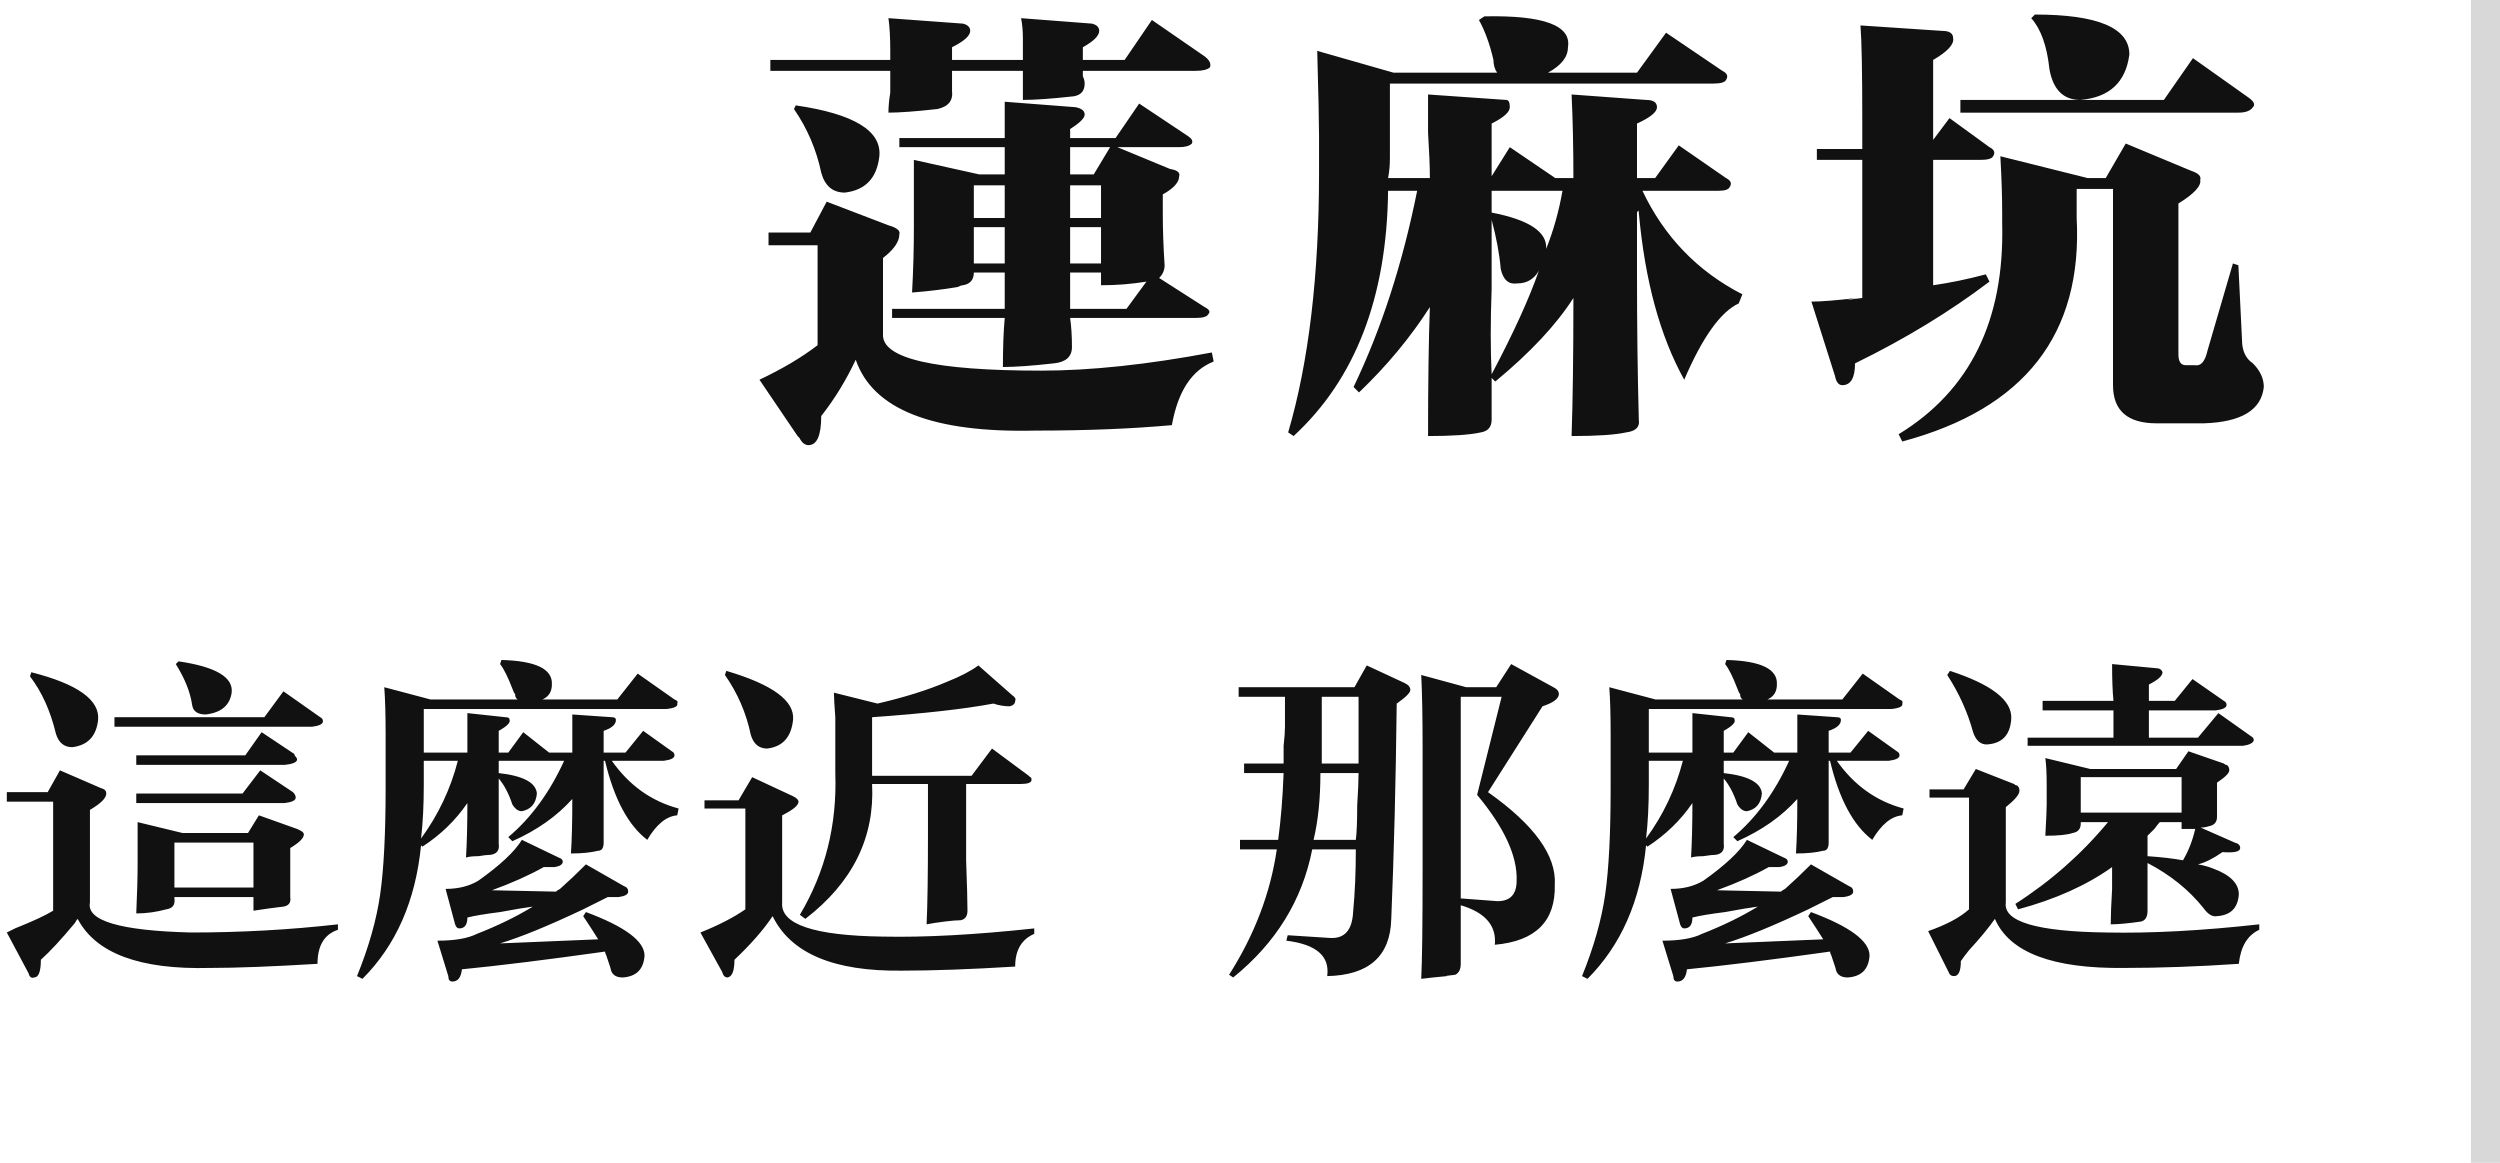
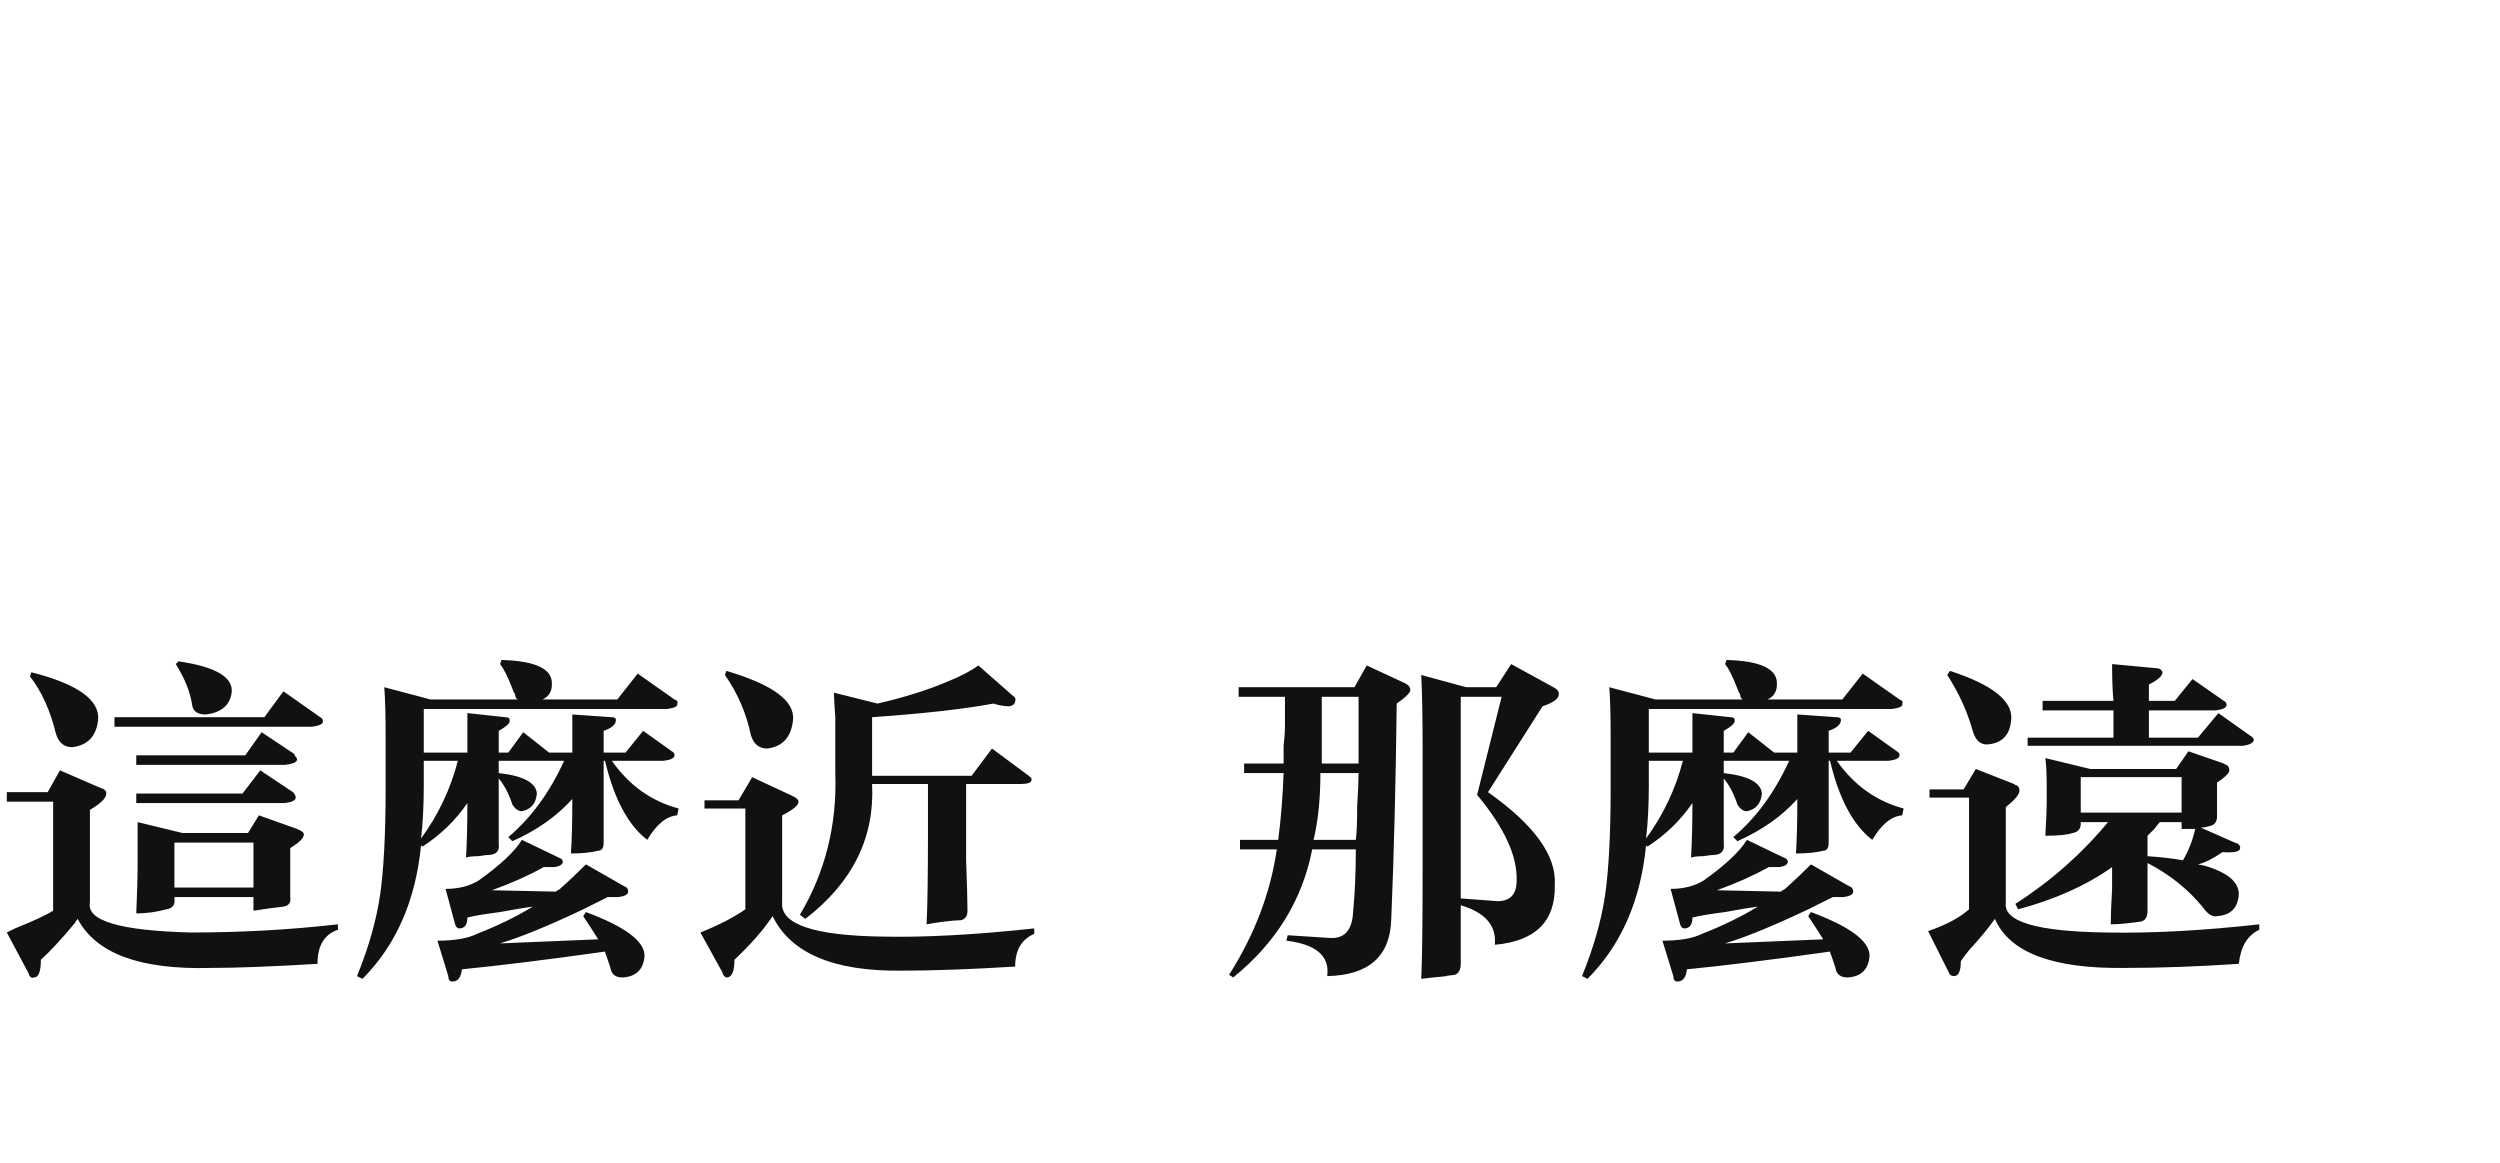
<svg xmlns="http://www.w3.org/2000/svg" xmlns:ns1="http://www.bohemiancoding.com/sketch/ns" width="172px" height="80px" viewBox="0 0 172 80" version="1.1">
  <title>LMH</title>
  <desc>Created with Sketch.</desc>
  <defs />
  <g id="Page-1" stroke="none" stroke-width="1" fill="none" fill-rule="evenodd" ns1:type="MSPage">
    <g id="LMH" ns1:type="MSLayerGroup">
-       <path d="M62.75,20.125 C62.833,18.625 62.875,17.125 62.875,15.625 L62.875,14.125 L62.875,11 L67.375,12 L69.125,12 L69.125,11.625 L69.125,10.125 L61.875,10.125 L61.875,9.5 L69.125,9.5 L69.125,7 L74,7.375 C74.417,7.458 74.625,7.625 74.625,7.875 C74.625,8.125 74.292,8.458 73.625,8.875 L73.625,9.5 L76.75,9.5 L78.375,7.125 L81.75,9.375 C82,9.542 82.083,9.708 82,9.875 C81.833,10.042 81.542,10.125 81.125,10.125 L76.875,10.125 L80.5,11.625 C81,11.708 81.208,11.875 81.125,12.125 C81.125,12.542 80.75,12.958 80,13.375 L80,14.625 C80,15.792 80.042,17 80.125,18.25 C80.125,18.583 80,18.875 79.75,19.125 L82.875,21.125 C83.208,21.292 83.292,21.458 83.125,21.625 C83.042,21.792 82.75,21.875 82.25,21.875 L73.625,21.875 C73.708,22.458 73.75,23.125 73.75,23.875 C73.75,24.542 73.333,24.917 72.5,25 C71,25.167 69.833,25.25 69,25.25 C69,23.917 69.042,22.792 69.125,21.875 L61.375,21.875 L61.375,21.25 L69.125,21.25 L69.125,18.75 L67,18.75 C67,19.25 66.75,19.542 66.25,19.625 C66.167,19.625 66.042,19.667 65.875,19.75 C64.875,19.917 63.833,20.042 62.75,20.125 L62.75,20.125 Z M55.625,30.625 C55.375,30.625 55.167,30.458 55,30.125 L54.875,30 L52.25,26.125 C53.833,25.375 55.167,24.583 56.25,23.75 L56.25,16.875 L52.875,16.875 L52.875,16 L55.75,16 L56.875,13.875 L61.125,15.5 C61.708,15.667 61.958,15.875 61.875,16.125 C61.875,16.625 61.5,17.167 60.75,17.75 L60.75,23 C60.667,24.667 64.292,25.5 71.625,25.5 C75.042,25.5 78.958,25.083 83.375,24.25 L83.5,24.875 C82,25.458 81.042,26.917 80.625,29.25 C77.875,29.5 74.75,29.625 71.25,29.625 C64.167,29.792 60.042,28.167 58.875,24.75 C58.208,26.167 57.417,27.458 56.5,28.625 C56.5,29.958 56.208,30.625 55.625,30.625 L55.625,30.625 Z M79.25,1.375 L82.875,3.875 C83.208,4.125 83.333,4.375 83.25,4.625 C83.083,4.792 82.75,4.875 82.25,4.875 L74.5,4.875 L74.5,5 L74.5,5.25 C74.583,5.417 74.625,5.583 74.625,5.75 C74.625,6.25 74.375,6.542 73.875,6.625 C72.375,6.792 71.208,6.875 70.375,6.875 L70.375,4.875 L65.5,4.875 L65.5,6.25 C65.583,6.917 65.25,7.333 64.5,7.5 C63,7.667 61.875,7.75 61.125,7.75 C61.125,7.333 61.167,6.875 61.25,6.375 L61.25,5.375 L61.25,4.875 L53,4.875 L53,4.125 L61.25,4.125 L61.25,3.5 C61.25,2.583 61.208,1.833 61.125,1.25 L66.25,1.625 C66.583,1.708 66.75,1.875 66.75,2.125 C66.75,2.458 66.333,2.833 65.5,3.25 L65.5,4.125 L70.375,4.125 L70.375,2.625 C70.375,2.125 70.333,1.667 70.25,1.25 L75.125,1.625 C75.458,1.708 75.625,1.875 75.625,2.125 C75.625,2.458 75.25,2.833 74.5,3.25 L74.5,4.125 L77.375,4.125 L79.25,1.375 Z M58.125,13.25 C57.292,13.25 56.75,12.792 56.5,11.875 C56.167,10.292 55.542,8.833 54.625,7.5 L54.75,7.25 C58.75,7.833 60.667,9 60.5,10.75 C60.333,12.25 59.542,13.083 58.125,13.25 L58.125,13.25 Z M75.75,19.625 L75.75,18.75 L73.625,18.75 L73.625,21.25 L77.5,21.25 L78.875,19.375 C77.875,19.542 76.833,19.625 75.75,19.625 L75.75,19.625 Z M67,15.625 L67,18.125 L69.125,18.125 L69.125,15.625 L67,15.625 Z M73.625,15.625 L73.625,18.125 L75.75,18.125 L75.75,15.625 L73.625,15.625 Z M67,12.75 L67,15 L69.125,15 L69.125,12.75 L67,12.75 Z M75.75,12.75 L73.625,12.75 L73.625,15 L75.75,15 L75.75,12.75 Z M73.625,12 L75.25,12 L76.375,10.125 L73.625,10.125 L73.625,12 Z M89,30 L88.625,29.75 C90.042,24.917 90.75,18.958 90.75,11.875 L90.75,9.375 C90.75,8.458 90.708,6.5 90.625,3.5 L95.875,5 L103,5 C102.833,4.75 102.75,4.458 102.75,4.125 C102.5,3.042 102.167,2.125 101.75,1.375 L102.125,1.125 C106.208,1.042 108.125,1.75 107.875,3.25 C107.875,3.917 107.417,4.5 106.5,5 L112.625,5 L114.625,2.25 L118.5,4.875 C118.833,5.042 118.917,5.25 118.75,5.5 C118.667,5.667 118.375,5.75 117.875,5.75 L95.625,5.75 L95.625,10.875 C95.625,11.375 95.583,11.833 95.5,12.25 L98.375,12.25 C98.375,11.5 98.333,10.458 98.25,9.125 L98.25,6.5 L103.625,6.875 C103.792,6.875 103.875,7.042 103.875,7.375 C103.875,7.708 103.458,8.083 102.625,8.5 L102.625,12.125 L103.875,10.125 L107,12.25 L108.25,12.25 C108.25,10.167 108.208,8.25 108.125,6.5 L113.25,6.875 C113.75,6.875 114,7.042 114,7.375 C114,7.708 113.542,8.083 112.625,8.5 L112.625,12.25 L113.875,12.25 L115.5,10 L118.75,12.25 C119.083,12.417 119.167,12.625 119,12.875 C118.917,13.042 118.667,13.125 118.25,13.125 L113,13.125 C114.5,16.292 116.792,18.667 119.875,20.25 L119.625,20.875 C118.375,21.458 117.125,23.208 115.875,26.125 C114.208,23.125 113.167,19.292 112.75,14.625 C112.75,14.458 112.708,14.458 112.625,14.625 L112.625,18.75 C112.625,22.417 112.667,25.792 112.75,28.875 C112.833,29.375 112.542,29.667 111.875,29.75 C111.125,29.917 109.875,30 108.125,30 C108.208,27.583 108.25,24.417 108.25,20.5 C107.083,22.333 105.292,24.25 102.875,26.25 L102.625,26 L102.625,28.875 C102.625,29.375 102.375,29.667 101.875,29.75 C101.125,29.917 99.917,30 98.25,30 C98.25,26.333 98.292,23.375 98.375,21.125 C97.042,23.208 95.417,25.167 93.5,27 L93.125,26.625 C95.042,22.625 96.5,18.125 97.5,13.125 L95.5,13.125 C95.417,20.458 93.25,26.083 89,30 L89,30 Z M104.375,19.5 C103.792,19.583 103.417,19.25 103.25,18.5 C103.167,17.5 102.958,16.375 102.625,15.125 L102.625,18.75 L102.625,19.875 C102.542,22.125 102.542,24.083 102.625,25.75 C104.125,22.917 105.208,20.542 105.875,18.625 C105.542,19.208 105.042,19.5 104.375,19.5 L104.375,19.5 Z M106.375,17.125 C106.875,15.875 107.25,14.542 107.5,13.125 L102.625,13.125 L102.625,14.625 C105.208,15.125 106.458,15.958 106.375,17.125 L106.375,17.125 Z M148.375,29.125 C146.375,29.125 145.375,28.25 145.375,26.5 L145.375,13 L142.875,13 L142.875,15 C143.292,23 139.292,28.125 130.875,30.375 L130.625,29.875 C135.542,26.875 137.917,22.042 137.75,15.375 L137.75,14.625 C137.75,13.542 137.708,12.25 137.625,10.75 L143.625,12.25 L144.875,12.25 L146.25,9.875 L150.75,11.75 C151.25,11.917 151.458,12.125 151.375,12.375 C151.458,12.792 150.958,13.333 149.875,14 L149.875,24.375 C149.875,24.875 150.042,25.125 150.375,25.125 L151,25.125 C151.417,25.208 151.708,24.875 151.875,24.125 L153.625,18.125 L154,18.25 L154.25,23.375 C154.25,24.125 154.5,24.667 155,25 C155.5,25.5 155.75,26.042 155.75,26.625 C155.583,28.208 154.208,29.042 151.625,29.125 L148.375,29.125 Z M126.75,26.5 C126.5,26.5 126.333,26.292 126.25,25.875 L124.625,20.75 C125.292,20.75 126.333,20.667 127.75,20.5 C126.75,20.667 126.875,20.667 128.125,20.5 L128.125,11 L125,11 L125,10.25 L128.125,10.25 L128.125,8.375 C128.125,4.958 128.083,2.75 128,1.75 L133.625,2.125 C134.125,2.125 134.375,2.292 134.375,2.625 C134.458,3.042 134,3.542 133,4.125 L133,9.625 L134.125,8.125 L136.875,10.125 C137.208,10.292 137.292,10.5 137.125,10.75 C137.042,10.917 136.75,11 136.25,11 L133,11 L133,19.625 C134.167,19.458 135.375,19.208 136.625,18.875 L136.875,19.375 C134.125,21.458 131.042,23.333 127.625,25 C127.625,26 127.333,26.5 126.75,26.5 L126.75,26.5 Z M143.125,6.875 C141.958,6.875 141.25,6.167 141,4.75 C140.833,3.167 140.417,2 139.75,1.25 L140,1 C144.333,1 146.5,1.917 146.5,3.75 C146.25,5.667 145.125,6.708 143.125,6.875 L143.125,6.875 Z M150.875,4 L154.75,6.75 C155.083,7 155.167,7.208 155,7.375 C154.833,7.625 154.5,7.75 154,7.75 L134.875,7.75 L134.875,6.875 L148.875,6.875 L150.875,4 Z" id="蓮麻坑" fill="#111111" ns1:type="MSShapeGroup" />
      <path d="M2.344,67.25 C2.156,67.313 2.031,67.219 1.969,66.969 L0.469,64.156 C0.594,64.094 0.781,64 1.031,63.875 C2.281,63.375 3.156,62.969 3.656,62.656 L3.656,55.156 L0.469,55.156 L0.469,54.5 L3.281,54.5 L4.125,53 L6.938,54.219 C7.188,54.281 7.312,54.406 7.312,54.594 C7.312,54.906 6.938,55.281 6.188,55.719 L6.188,62.094 C5.937,63.344 8.25,64.031 13.125,64.156 C16.563,64.156 19.937,63.969 23.25,63.594 L23.25,63.969 C22.312,64.281 21.844,65.062 21.844,66.312 C18.719,66.5 16.25,66.594 14.438,66.594 C9.625,66.719 6.594,65.594 5.344,63.219 C5.281,63.281 5.219,63.375 5.156,63.5 C4.219,64.625 3.438,65.469 2.812,66.031 C2.812,66.844 2.656,67.25 2.344,67.25 L2.344,67.25 Z M17.438,62.656 L17.438,61.719 L12,61.719 L12,61.812 C12.063,62.25 11.875,62.5 11.438,62.562 C10.75,62.75 10.063,62.844 9.375,62.844 C9.438,61.469 9.469,60.281 9.469,59.281 L9.469,56.562 L12.562,57.312 L17.062,57.312 L17.812,56.094 L20.438,57.031 C20.75,57.156 20.906,57.281 20.906,57.406 C20.906,57.656 20.594,57.969 19.969,58.344 L19.969,59.188 L19.969,61.719 C20.031,62.094 19.875,62.312 19.5,62.375 C18.937,62.438 18.25,62.531 17.438,62.656 L17.438,62.656 Z M17.438,57.969 L12,57.969 L12,61.062 L17.438,61.062 L17.438,57.969 Z M4.969,51.406 C4.406,51.406 4.031,51.094 3.844,50.469 C3.469,48.906 2.875,47.594 2.062,46.531 L2.156,46.25 C5.344,47.063 6.875,48.156 6.75,49.531 C6.625,50.656 6.031,51.281 4.969,51.406 L4.969,51.406 Z M7.875,50 L7.875,49.344 L18.188,49.344 L19.5,47.562 L22.031,49.344 C22.156,49.406 22.219,49.5 22.219,49.625 C22.219,49.813 21.969,49.937 21.469,50 L7.875,50 Z M9.375,55.25 L9.375,54.594 L16.688,54.594 L17.906,53 L20.156,54.5 C20.281,54.625 20.344,54.75 20.344,54.875 C20.344,55.063 20.094,55.187 19.594,55.25 L9.375,55.25 Z M9.375,52.625 L9.375,51.969 L16.875,51.969 L18,50.375 L20.25,51.875 C20.25,51.938 20.281,52 20.344,52.062 C20.406,52.125 20.438,52.187 20.438,52.25 C20.438,52.438 20.156,52.562 19.594,52.625 L9.375,52.625 Z M14.156,49.156 C13.594,49.156 13.281,48.938 13.219,48.5 C13.094,47.625 12.719,46.688 12.094,45.688 L12.281,45.5 C14.844,45.875 16.063,46.594 15.938,47.656 C15.812,48.531 15.219,49.031 14.156,49.156 L14.156,49.156 Z M29.062,58.25 L28.969,58.156 C28.594,61.969 27.25,65.031 24.938,67.344 L24.562,67.156 C25.375,65.156 25.906,63.281 26.156,61.531 C26.406,59.781 26.531,57.344 26.531,54.219 L26.531,50.562 C26.531,49.187 26.5,48.094 26.438,47.281 L29.625,48.125 L35.625,48.125 C35.5,48.062 35.438,47.938 35.438,47.75 C35.375,47.687 35.313,47.563 35.25,47.375 C34.937,46.562 34.656,46 34.406,45.688 L34.5,45.406 C36.875,45.469 38.031,46.031 37.969,47.094 C37.969,47.594 37.75,47.937 37.312,48.125 L42.469,48.125 L43.875,46.344 L46.406,48.125 C46.594,48.188 46.656,48.281 46.594,48.406 C46.656,48.594 46.406,48.719 45.844,48.781 L29.156,48.781 L29.156,51.781 L32.156,51.781 L32.156,49.062 L34.781,49.344 C34.969,49.344 35.062,49.406 35.062,49.531 C35.125,49.719 34.875,49.969 34.312,50.281 L34.312,51.781 L34.969,51.781 L36,50.375 L37.781,51.781 L39.375,51.781 L39.375,49.156 L42.094,49.344 C42.281,49.344 42.375,49.406 42.375,49.531 C42.375,49.844 42.094,50.094 41.531,50.281 L41.531,51.781 L43.031,51.781 L44.25,50.281 L46.219,51.688 C46.344,51.75 46.406,51.844 46.406,51.969 C46.406,52.156 46.156,52.281 45.656,52.344 L42.094,52.344 C43.281,54.031 44.812,55.125 46.688,55.625 L46.594,56.094 C45.844,56.156 45.156,56.719 44.531,57.781 C43.219,56.781 42.25,54.969 41.625,52.344 L41.531,52.344 L41.531,57.969 C41.531,58.344 41.406,58.531 41.156,58.531 C40.656,58.656 40.031,58.719 39.281,58.719 C39.344,57.781 39.375,56.531 39.375,54.969 C38.312,56.156 36.938,57.125 35.25,57.875 L34.969,57.594 C36.531,56.281 37.812,54.531 38.812,52.344 L37.406,52.344 L37.219,52.344 L34.312,52.344 L34.312,53.188 C36,53.375 36.875,53.844 36.938,54.594 C36.875,55.281 36.531,55.687 35.906,55.812 C35.656,55.812 35.438,55.656 35.25,55.344 C35,54.594 34.688,54 34.312,53.562 L34.312,58.062 C34.375,58.5 34.188,58.75 33.75,58.812 C33.562,58.812 33.281,58.844 32.906,58.906 C32.531,58.906 32.25,58.937 32.062,59 C32.125,57.937 32.156,56.688 32.156,55.25 C31.344,56.438 30.313,57.437 29.062,58.25 L29.062,58.25 Z M42.844,67.25 C42.344,67.25 42.063,67.031 42,66.594 C41.937,66.406 41.844,66.125 41.719,65.75 C41.656,65.625 41.625,65.531 41.625,65.469 C37.625,66.031 34.344,66.437 31.781,66.688 C31.719,67.25 31.5,67.531 31.125,67.531 C30.937,67.531 30.844,67.406 30.844,67.156 L30.094,64.719 C31.281,64.719 32.187,64.563 32.812,64.25 C34.25,63.687 35.531,63.063 36.656,62.375 C36.156,62.438 35.406,62.562 34.406,62.75 C33.406,62.875 32.656,63 32.156,63.125 C32.156,63.625 31.969,63.875 31.594,63.875 C31.469,63.875 31.375,63.781 31.312,63.594 L30.656,61.156 C31.531,61.156 32.281,60.969 32.906,60.594 C34.406,59.531 35.406,58.594 35.906,57.781 L38.438,59 C38.625,59.063 38.719,59.156 38.719,59.281 C38.719,59.469 38.531,59.594 38.156,59.656 L37.406,59.656 C36.406,60.219 35.219,60.75 33.844,61.25 L38.25,61.344 C38.313,61.281 38.406,61.219 38.531,61.156 C39.094,60.656 39.687,60.094 40.312,59.469 L42.938,60.969 C43.125,61.031 43.219,61.156 43.219,61.344 C43.219,61.531 43,61.656 42.562,61.719 L41.812,61.719 C41.437,61.906 40.875,62.187 40.125,62.562 C37.75,63.688 35.844,64.469 34.406,64.906 L41.156,64.625 C40.844,64.125 40.5,63.594 40.125,63.031 L40.312,62.75 C43,63.75 44.344,64.75 44.344,65.75 C44.281,66.688 43.781,67.187 42.844,67.25 L42.844,67.25 Z M29.156,54.031 C29.156,55.406 29.094,56.625 28.969,57.688 C30.156,56.062 31,54.281 31.5,52.344 L29.156,52.344 L29.156,54.031 Z M55.406,63.219 L55.031,62.938 C56.781,60 57.594,56.75 57.469,53.188 L57.469,51.125 L57.469,49.344 C57.406,48.531 57.375,47.969 57.375,47.656 L60.375,48.406 C62.25,47.969 63.844,47.469 65.156,46.906 C66.094,46.531 66.812,46.156 67.312,45.781 L69.656,47.844 C69.844,47.969 69.906,48.094 69.844,48.219 C69.844,48.406 69.719,48.531 69.469,48.594 C69.094,48.594 68.719,48.531 68.344,48.406 C66.344,48.781 63.563,49.094 60,49.344 L60,53.094 L60,53.375 L66.844,53.375 L68.25,51.5 L70.781,53.375 C70.781,53.375 70.812,53.406 70.875,53.469 C70.938,53.469 70.969,53.531 70.969,53.656 C70.969,53.844 70.719,53.938 70.219,53.938 L66.469,53.938 L66.469,57.219 L66.469,59.188 C66.531,60.875 66.562,62.031 66.562,62.656 C66.562,63.031 66.406,63.25 66.094,63.312 C65.844,63.312 65.469,63.344 64.969,63.406 C64.469,63.469 64.063,63.531 63.75,63.594 C63.813,62.281 63.844,60.188 63.844,57.312 L63.844,53.938 L60,53.938 C60.188,57.625 58.656,60.719 55.406,63.219 L55.406,63.219 Z M50.062,67.25 C49.875,67.25 49.75,67.125 49.688,66.875 L48.188,64.156 C49.438,63.656 50.469,63.125 51.281,62.562 L51.281,55.625 L48.469,55.625 L48.469,55.062 L50.812,55.062 L51.75,53.469 L54.562,54.781 C54.813,54.906 54.938,55.031 54.938,55.156 C54.938,55.406 54.563,55.719 53.812,56.094 L53.812,62.094 C53.687,63.594 56,64.375 60.75,64.438 C63.625,64.5 67.094,64.313 71.156,63.875 L71.156,64.25 C70.281,64.625 69.844,65.375 69.844,66.5 C66.781,66.688 64.188,66.781 62.062,66.781 C57.375,66.844 54.406,65.594 53.156,63.031 C52.531,63.969 51.656,64.969 50.531,66.031 C50.531,66.781 50.375,67.187 50.062,67.25 L50.062,67.25 Z M52.781,51.5 C52.219,51.5 51.844,51.188 51.656,50.562 C51.344,49.062 50.75,47.688 49.875,46.438 L49.969,46.156 C53.156,47.094 54.688,48.219 54.562,49.531 C54.437,50.719 53.844,51.375 52.781,51.5 L52.781,51.5 Z M91.312,67.156 C91.5,65.781 90.563,64.969 88.5,64.719 L88.594,64.344 L91.5,64.531 C92.5,64.594 93.031,64 93.094,62.75 C93.219,61.437 93.281,60 93.281,58.438 L90.281,58.438 C89.594,61.938 87.781,64.875 84.844,67.25 L84.562,67.062 C86.313,64.312 87.406,61.438 87.844,58.438 L85.312,58.438 L85.312,57.781 L87.938,57.781 C88.125,56.406 88.25,54.875 88.312,53.188 L85.594,53.188 L85.594,52.531 L88.312,52.531 L88.312,51.312 C88.375,50.75 88.406,50.313 88.406,50 L88.406,47.938 L85.219,47.938 L85.219,47.281 L93.188,47.281 L94.031,45.781 L96.656,47 C96.906,47.125 97.031,47.281 97.031,47.469 C97.031,47.656 96.719,47.969 96.094,48.406 C96.031,53.781 95.906,58.719 95.719,63.219 C95.656,65.781 94.188,67.094 91.312,67.156 L91.312,67.156 Z M102.844,65 C102.969,63.687 102.188,62.781 100.5,62.281 L100.5,66.312 C100.5,66.688 100.375,66.937 100.125,67.062 C99.562,67.125 99.375,67.156 99.562,67.156 C98.875,67.219 98.281,67.281 97.781,67.344 C97.844,66.094 97.875,63.594 97.875,59.844 L97.875,51.5 C97.875,49.375 97.844,47.688 97.781,46.438 L100.875,47.281 L102.938,47.281 L103.969,45.688 L106.875,47.281 C107.125,47.406 107.25,47.562 107.25,47.75 C107.25,48.063 106.875,48.344 106.125,48.594 L102.375,54.5 C105.563,56.75 107.094,58.875 106.969,60.875 C107.031,63.375 105.656,64.75 102.844,65 L102.844,65 Z M103.312,47.938 L100.5,47.938 L100.5,61.812 L103.031,62 C103.906,62 104.344,61.531 104.344,60.594 C104.406,58.906 103.5,56.938 101.625,54.688 L103.312,47.938 Z M90.844,53.188 C90.844,54.938 90.688,56.469 90.375,57.781 L93.281,57.781 C93.344,57.281 93.375,56.5 93.375,55.438 C93.438,54.437 93.469,53.688 93.469,53.188 L90.844,53.188 Z M90.938,50 L90.938,52.531 L93.469,52.531 L93.469,47.938 L90.938,47.938 L90.938,50 Z M113.344,58.25 L113.25,58.156 C112.875,61.969 111.531,65.031 109.219,67.344 L108.844,67.156 C109.656,65.156 110.187,63.281 110.438,61.531 C110.688,59.781 110.812,57.344 110.812,54.219 L110.812,50.562 C110.812,49.187 110.781,48.094 110.719,47.281 L113.906,48.125 L119.906,48.125 C119.781,48.062 119.719,47.938 119.719,47.75 C119.656,47.687 119.594,47.563 119.531,47.375 C119.219,46.562 118.938,46 118.688,45.688 L118.781,45.406 C121.156,45.469 122.312,46.031 122.25,47.094 C122.25,47.594 122.031,47.937 121.594,48.125 L126.75,48.125 L128.156,46.344 L130.688,48.125 C130.875,48.188 130.938,48.281 130.875,48.406 C130.938,48.594 130.688,48.719 130.125,48.781 L113.438,48.781 L113.438,51.781 L116.438,51.781 L116.438,49.062 L119.062,49.344 C119.25,49.344 119.344,49.406 119.344,49.531 C119.406,49.719 119.156,49.969 118.594,50.281 L118.594,51.781 L119.25,51.781 L120.281,50.375 L122.062,51.781 L123.656,51.781 L123.656,49.156 L126.375,49.344 C126.563,49.344 126.656,49.406 126.656,49.531 C126.656,49.844 126.375,50.094 125.812,50.281 L125.812,51.781 L127.312,51.781 L128.531,50.281 L130.5,51.688 C130.625,51.75 130.688,51.844 130.688,51.969 C130.688,52.156 130.438,52.281 129.938,52.344 L126.375,52.344 C127.563,54.031 129.094,55.125 130.969,55.625 L130.875,56.094 C130.125,56.156 129.438,56.719 128.812,57.781 C127.5,56.781 126.531,54.969 125.906,52.344 L125.812,52.344 L125.812,57.969 C125.812,58.344 125.688,58.531 125.438,58.531 C124.937,58.656 124.313,58.719 123.562,58.719 C123.625,57.781 123.656,56.531 123.656,54.969 C122.594,56.156 121.219,57.125 119.531,57.875 L119.25,57.594 C120.813,56.281 122.094,54.531 123.094,52.344 L121.688,52.344 L121.5,52.344 L118.594,52.344 L118.594,53.188 C120.281,53.375 121.156,53.844 121.219,54.594 C121.156,55.281 120.813,55.687 120.188,55.812 C119.937,55.812 119.719,55.656 119.531,55.344 C119.281,54.594 118.969,54 118.594,53.562 L118.594,58.062 C118.656,58.5 118.469,58.75 118.031,58.812 C117.844,58.812 117.563,58.844 117.188,58.906 C116.812,58.906 116.531,58.937 116.344,59 C116.406,57.937 116.438,56.688 116.438,55.25 C115.625,56.438 114.594,57.437 113.344,58.25 L113.344,58.25 Z M127.125,67.25 C126.625,67.25 126.344,67.031 126.281,66.594 C126.219,66.406 126.125,66.125 126,65.75 C125.938,65.625 125.906,65.531 125.906,65.469 C121.906,66.031 118.625,66.437 116.062,66.688 C116,67.25 115.781,67.531 115.406,67.531 C115.219,67.531 115.125,67.406 115.125,67.156 L114.375,64.719 C115.563,64.719 116.469,64.563 117.094,64.25 C118.531,63.687 119.812,63.063 120.938,62.375 C120.437,62.438 119.688,62.562 118.688,62.75 C117.687,62.875 116.938,63 116.438,63.125 C116.438,63.625 116.25,63.875 115.875,63.875 C115.75,63.875 115.656,63.781 115.594,63.594 L114.938,61.156 C115.813,61.156 116.562,60.969 117.188,60.594 C118.688,59.531 119.687,58.594 120.188,57.781 L122.719,59 C122.906,59.063 123,59.156 123,59.281 C123,59.469 122.813,59.594 122.438,59.656 L121.688,59.656 C120.687,60.219 119.5,60.75 118.125,61.25 L122.531,61.344 C122.594,61.281 122.687,61.219 122.812,61.156 C123.375,60.656 123.969,60.094 124.594,59.469 L127.219,60.969 C127.406,61.031 127.5,61.156 127.5,61.344 C127.5,61.531 127.281,61.656 126.844,61.719 L126.094,61.719 L124.406,62.562 C122.031,63.688 120.125,64.469 118.688,64.906 L125.438,64.625 C125.125,64.125 124.781,63.594 124.406,63.031 L124.594,62.75 C127.281,63.75 128.625,64.75 128.625,65.75 C128.562,66.688 128.063,67.187 127.125,67.25 L127.125,67.25 Z M113.438,54.031 C113.438,55.406 113.375,56.625 113.25,57.688 C114.438,56.062 115.281,54.281 115.781,52.344 L113.438,52.344 L113.438,54.031 Z M138.844,62.562 L138.656,62.188 C141.094,60.625 143.219,58.75 145.031,56.562 L143.156,56.562 L143.156,56.656 C143.156,57.031 142.969,57.25 142.594,57.312 C142.219,57.438 141.594,57.5 140.719,57.5 C140.781,56.375 140.812,55.656 140.812,55.344 L140.812,54.031 C140.812,53.219 140.781,52.594 140.719,52.156 L143.812,52.906 L149.719,52.906 L150.562,51.688 L153,52.531 C153.062,52.594 153.125,52.625 153.188,52.625 C153.313,52.688 153.375,52.812 153.375,53 C153.375,53.188 153.094,53.469 152.531,53.844 L152.531,56.188 C152.531,56.563 152.344,56.781 151.969,56.844 C151.781,56.906 151.594,56.938 151.406,56.938 L153.75,57.969 C154,58.031 154.125,58.156 154.125,58.344 C154.125,58.594 153.719,58.688 152.906,58.625 C152.281,59.063 151.719,59.344 151.219,59.469 C151.594,59.531 151.937,59.625 152.25,59.75 C153.438,60.188 154.031,60.781 154.031,61.531 C153.969,62.469 153.469,62.969 152.531,63.031 C152.219,63.094 151.906,62.906 151.594,62.469 C150.594,61.219 149.313,60.188 147.75,59.375 L147.75,62.656 C147.75,63.094 147.594,63.344 147.281,63.406 C146.406,63.531 145.719,63.594 145.219,63.594 C145.219,63.031 145.25,62.219 145.312,61.156 L145.312,59.656 C143.562,60.906 141.406,61.875 138.844,62.562 L138.844,62.562 Z M134.438,67.156 C134.25,67.156 134.125,67.063 134.062,66.875 L132.656,64.062 C133.906,63.625 134.844,63.125 135.469,62.562 L135.469,54.875 L132.75,54.875 L132.75,54.312 L135.094,54.312 L135.938,52.906 L138.562,53.938 C138.625,54 138.688,54.031 138.75,54.031 C138.875,54.094 138.938,54.219 138.938,54.406 C138.938,54.656 138.625,55.031 138,55.531 L138,62.094 C137.812,63.406 140.125,64.094 144.938,64.156 C148,64.219 151.5,64.031 155.438,63.594 L155.438,63.969 C154.625,64.344 154.156,65.125 154.031,66.312 C151.219,66.5 148.594,66.594 146.156,66.594 C141.219,66.656 138.25,65.531 137.25,63.219 C136.812,63.844 136.219,64.562 135.469,65.375 C135.219,65.688 135.031,65.937 134.906,66.125 C134.906,66.813 134.75,67.156 134.438,67.156 L134.438,67.156 Z M140.531,48.875 L140.531,48.219 L145.406,48.219 C145.344,47.594 145.312,46.75 145.312,45.688 L148.312,45.969 C148.563,45.969 148.719,46.062 148.781,46.25 C148.781,46.5 148.469,46.781 147.844,47.094 L147.844,48.219 L149.625,48.219 L150.844,46.719 L153,48.219 C153.125,48.281 153.188,48.375 153.188,48.5 C153.188,48.688 152.938,48.812 152.438,48.875 L147.844,48.875 L147.844,50.75 L151.219,50.75 L152.625,49.062 L154.875,50.656 C155,50.719 155.062,50.812 155.062,50.938 C155,51.125 154.75,51.25 154.312,51.312 L139.5,51.312 L139.5,50.75 L145.406,50.75 L145.406,48.875 L140.531,48.875 Z M150.094,53.469 L143.156,53.469 L143.156,55.906 L150.094,55.906 L150.094,53.469 Z M136.688,51.219 C136.25,51.219 135.938,50.938 135.75,50.375 C135.375,49 134.781,47.688 133.969,46.438 L134.156,46.156 C137.031,47.094 138.438,48.187 138.375,49.438 C138.312,50.563 137.75,51.156 136.688,51.219 L136.688,51.219 Z M150.094,57.031 L150.094,56.562 L148.594,56.562 C148.531,56.625 148.406,56.781 148.219,57.031 C148.031,57.219 147.875,57.375 147.75,57.5 L147.75,58.906 C148.688,58.969 149.5,59.062 150.188,59.188 C150.563,58.562 150.844,57.844 151.031,57.031 L150.094,57.031 L150.094,57.031 Z" id="這麼近-那麼遠" fill="#111111" ns1:type="MSShapeGroup" />
-       <rect id="Rectangle-1" fill="#D8D8D8" ns1:type="MSShapeGroup" x="170" y="0" width="2" height="80" />
    </g>
  </g>
</svg>